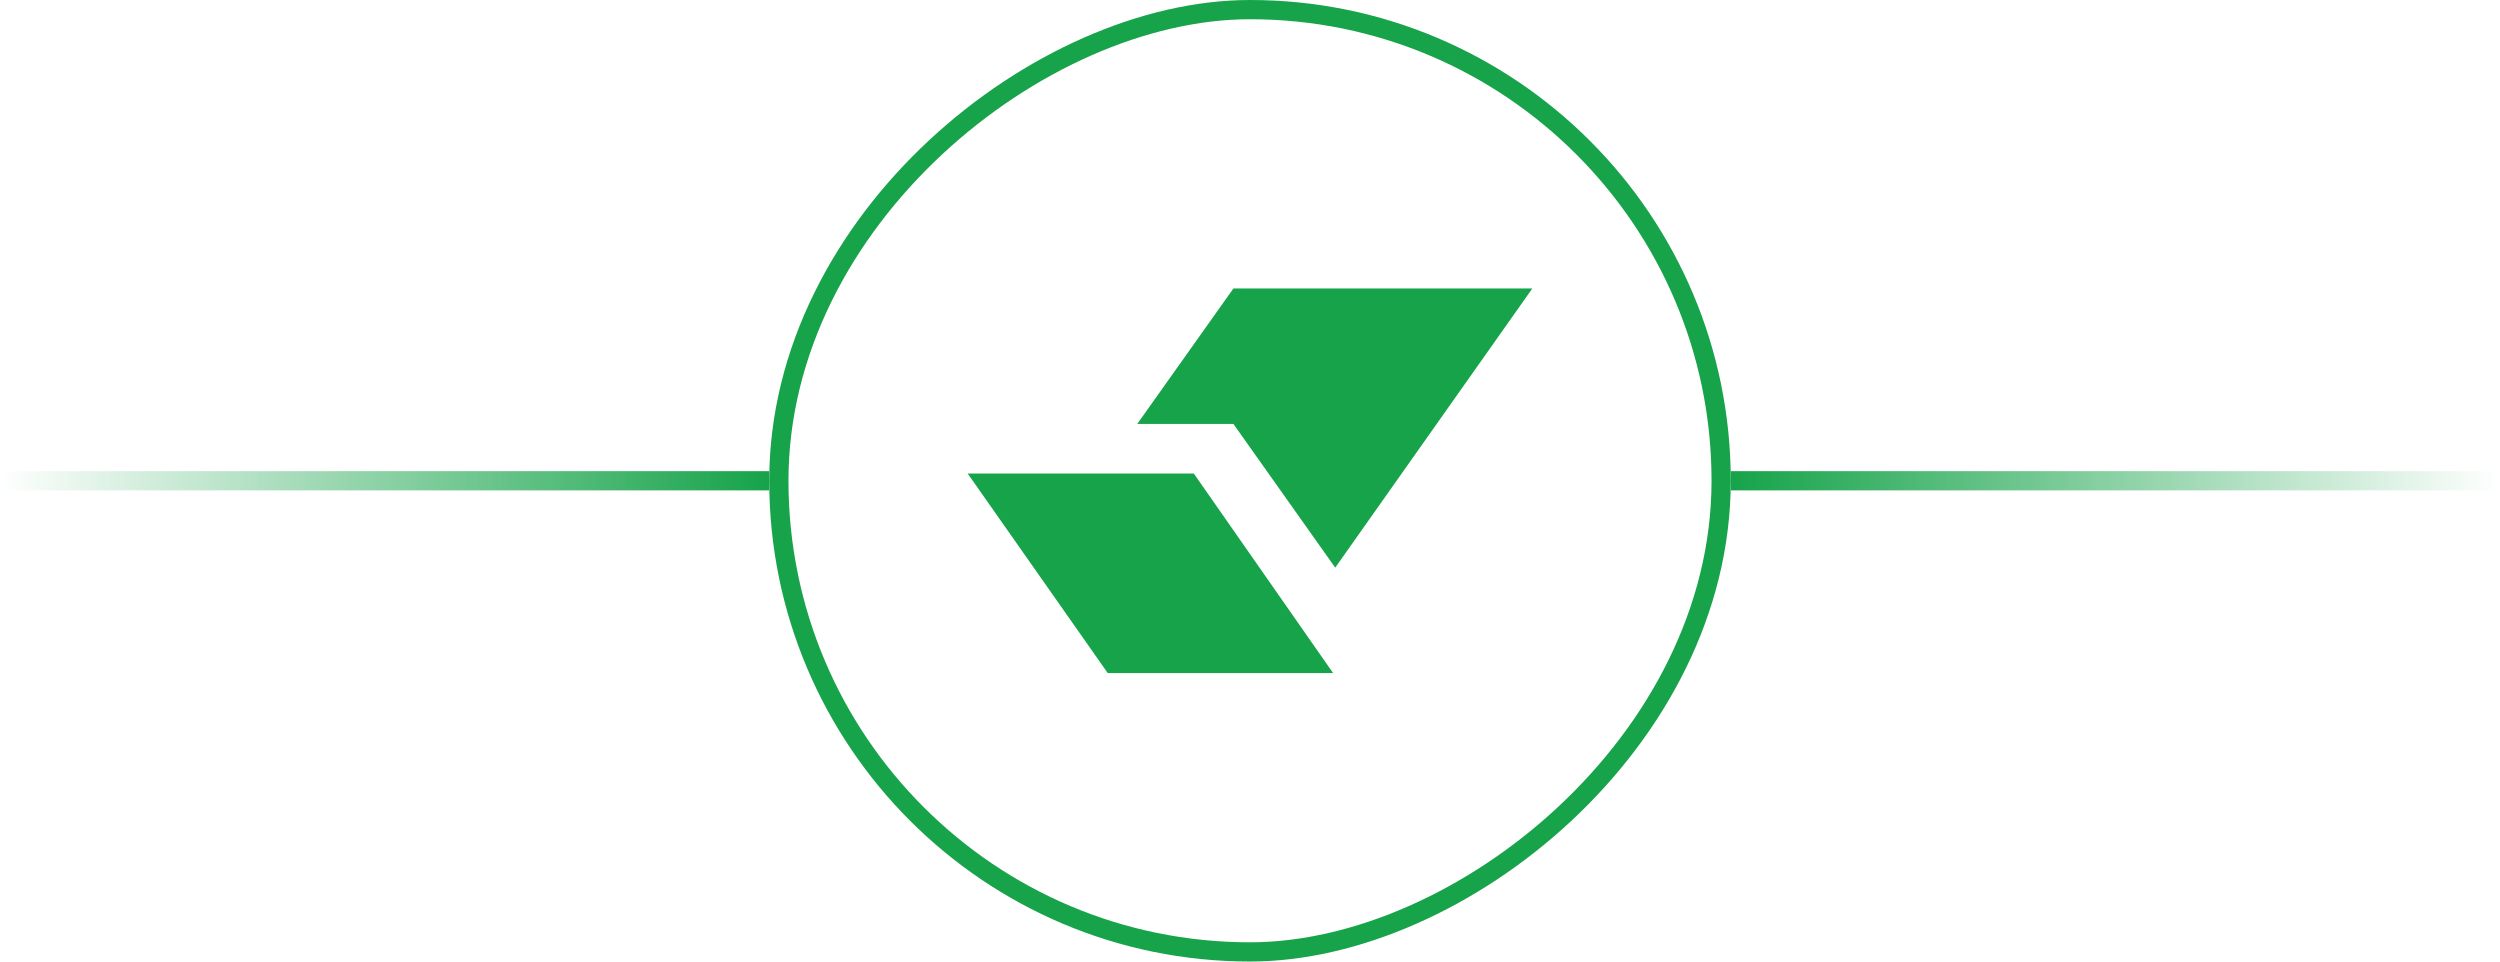
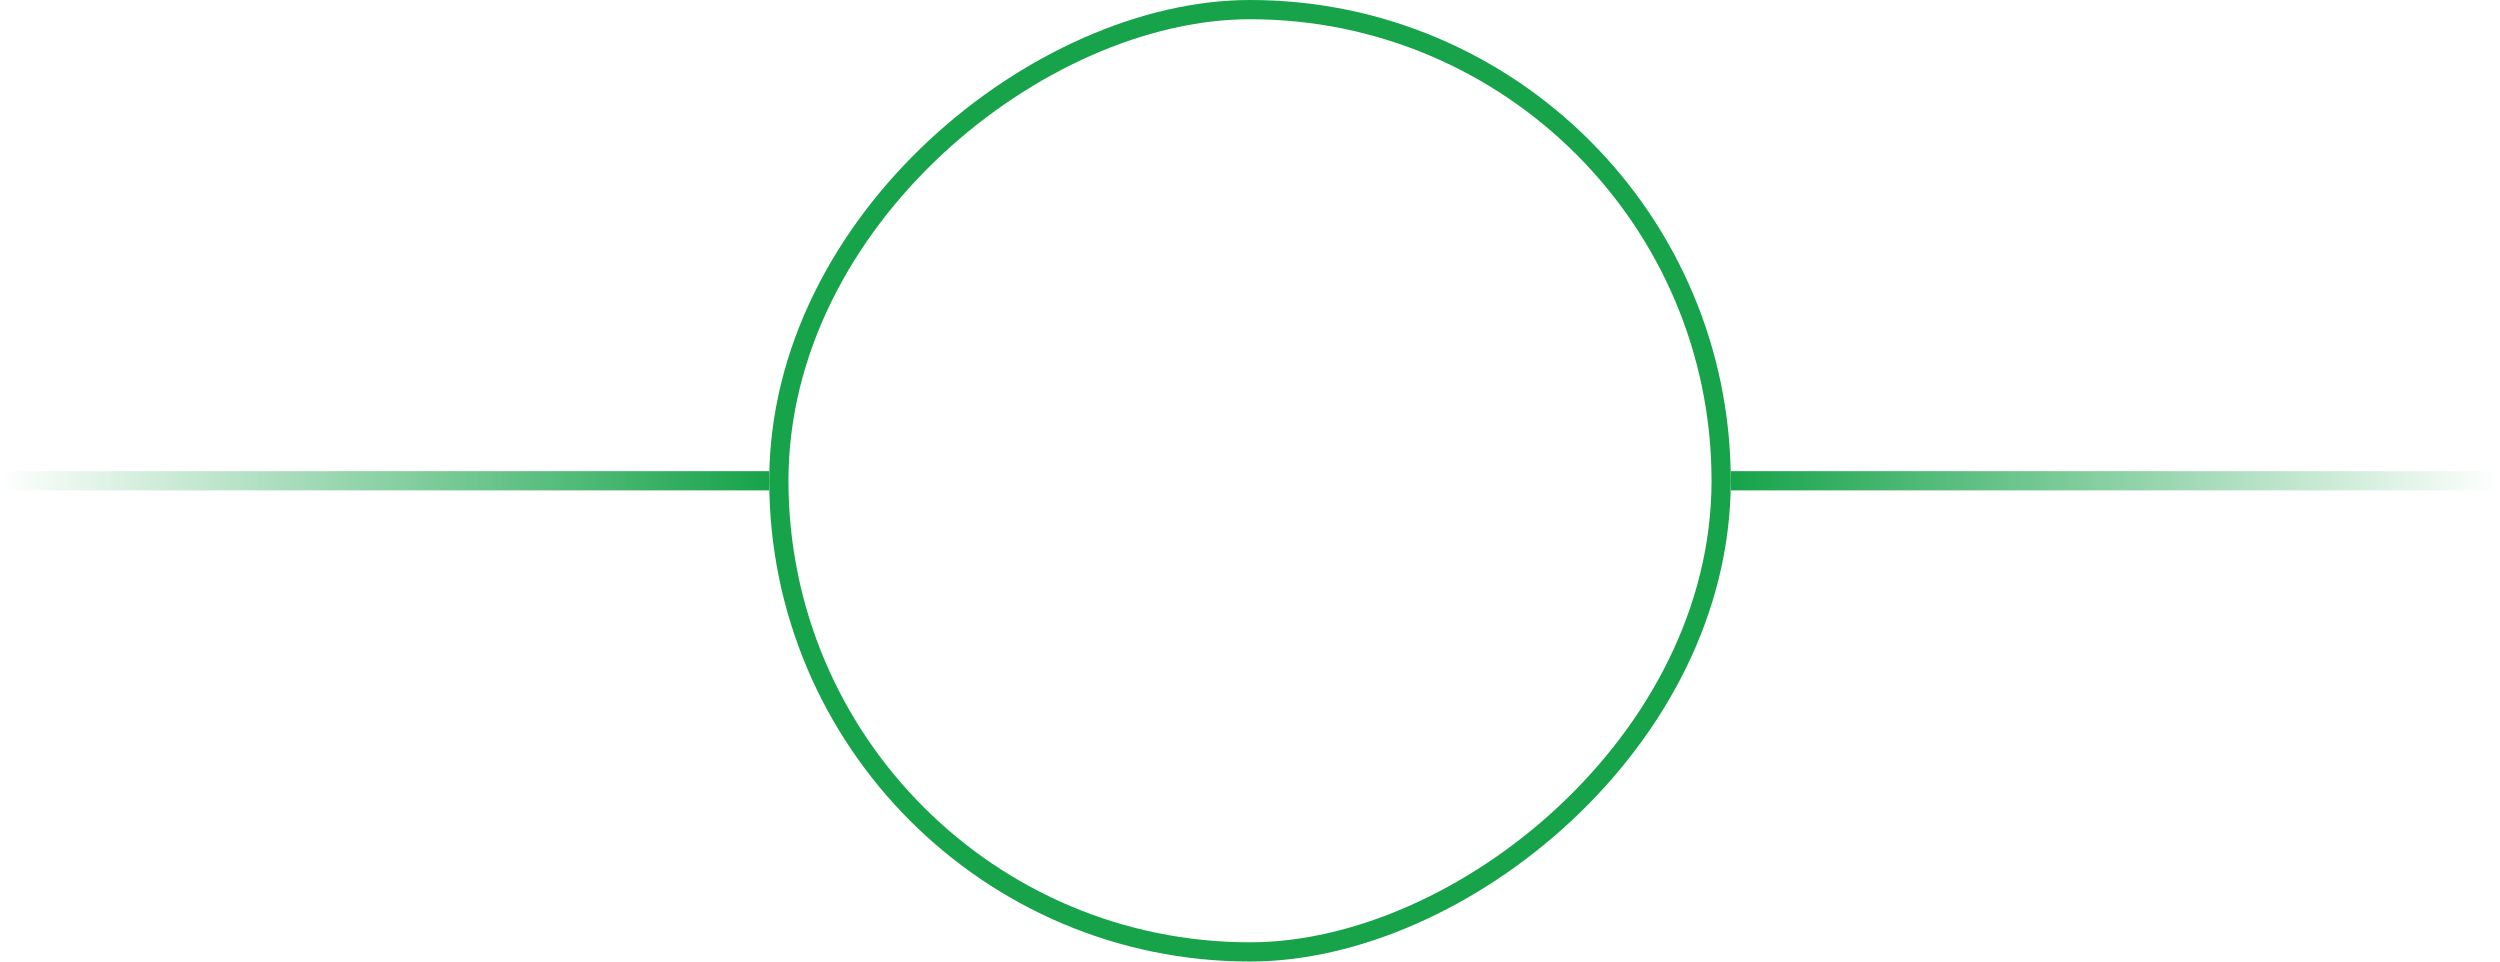
<svg xmlns="http://www.w3.org/2000/svg" width="260" height="100" viewBox="0 0 260 100" fill="none">
  <rect x="260" y="49" width="2" height="80" transform="rotate(90 260 49)" fill="url(#paint0_linear_1213_651)" />
  <rect x="179" y="1" width="98" height="98" rx="49" transform="rotate(90 179 1)" stroke="#16A34A" stroke-width="2" />
-   <path d="M124.155 49.246H100.637L115.205 69.999H138.642L124.155 49.246Z" fill="#16A34A" />
-   <path d="M118.272 44.092L128.276 30H159.363L138.863 59.035L128.276 44.092H118.272Z" fill="#16A34A" />
  <path d="M80 49L80 51L-8.74228e-08 51L0 49L80 49Z" fill="url(#paint1_linear_1213_651)" />
  <defs>
    <linearGradient id="paint0_linear_1213_651" x1="261" y1="129" x2="261" y2="49" gradientUnits="userSpaceOnUse">
      <stop stop-color="#16A34A" />
      <stop offset="1" stop-color="#16A34A" stop-opacity="0" />
    </linearGradient>
    <linearGradient id="paint1_linear_1213_651" x1="80" y1="50" x2="1.053e-07" y2="50" gradientUnits="userSpaceOnUse">
      <stop stop-color="#16A34A" />
      <stop offset="1" stop-color="#16A34A" stop-opacity="0" />
    </linearGradient>
  </defs>
</svg>